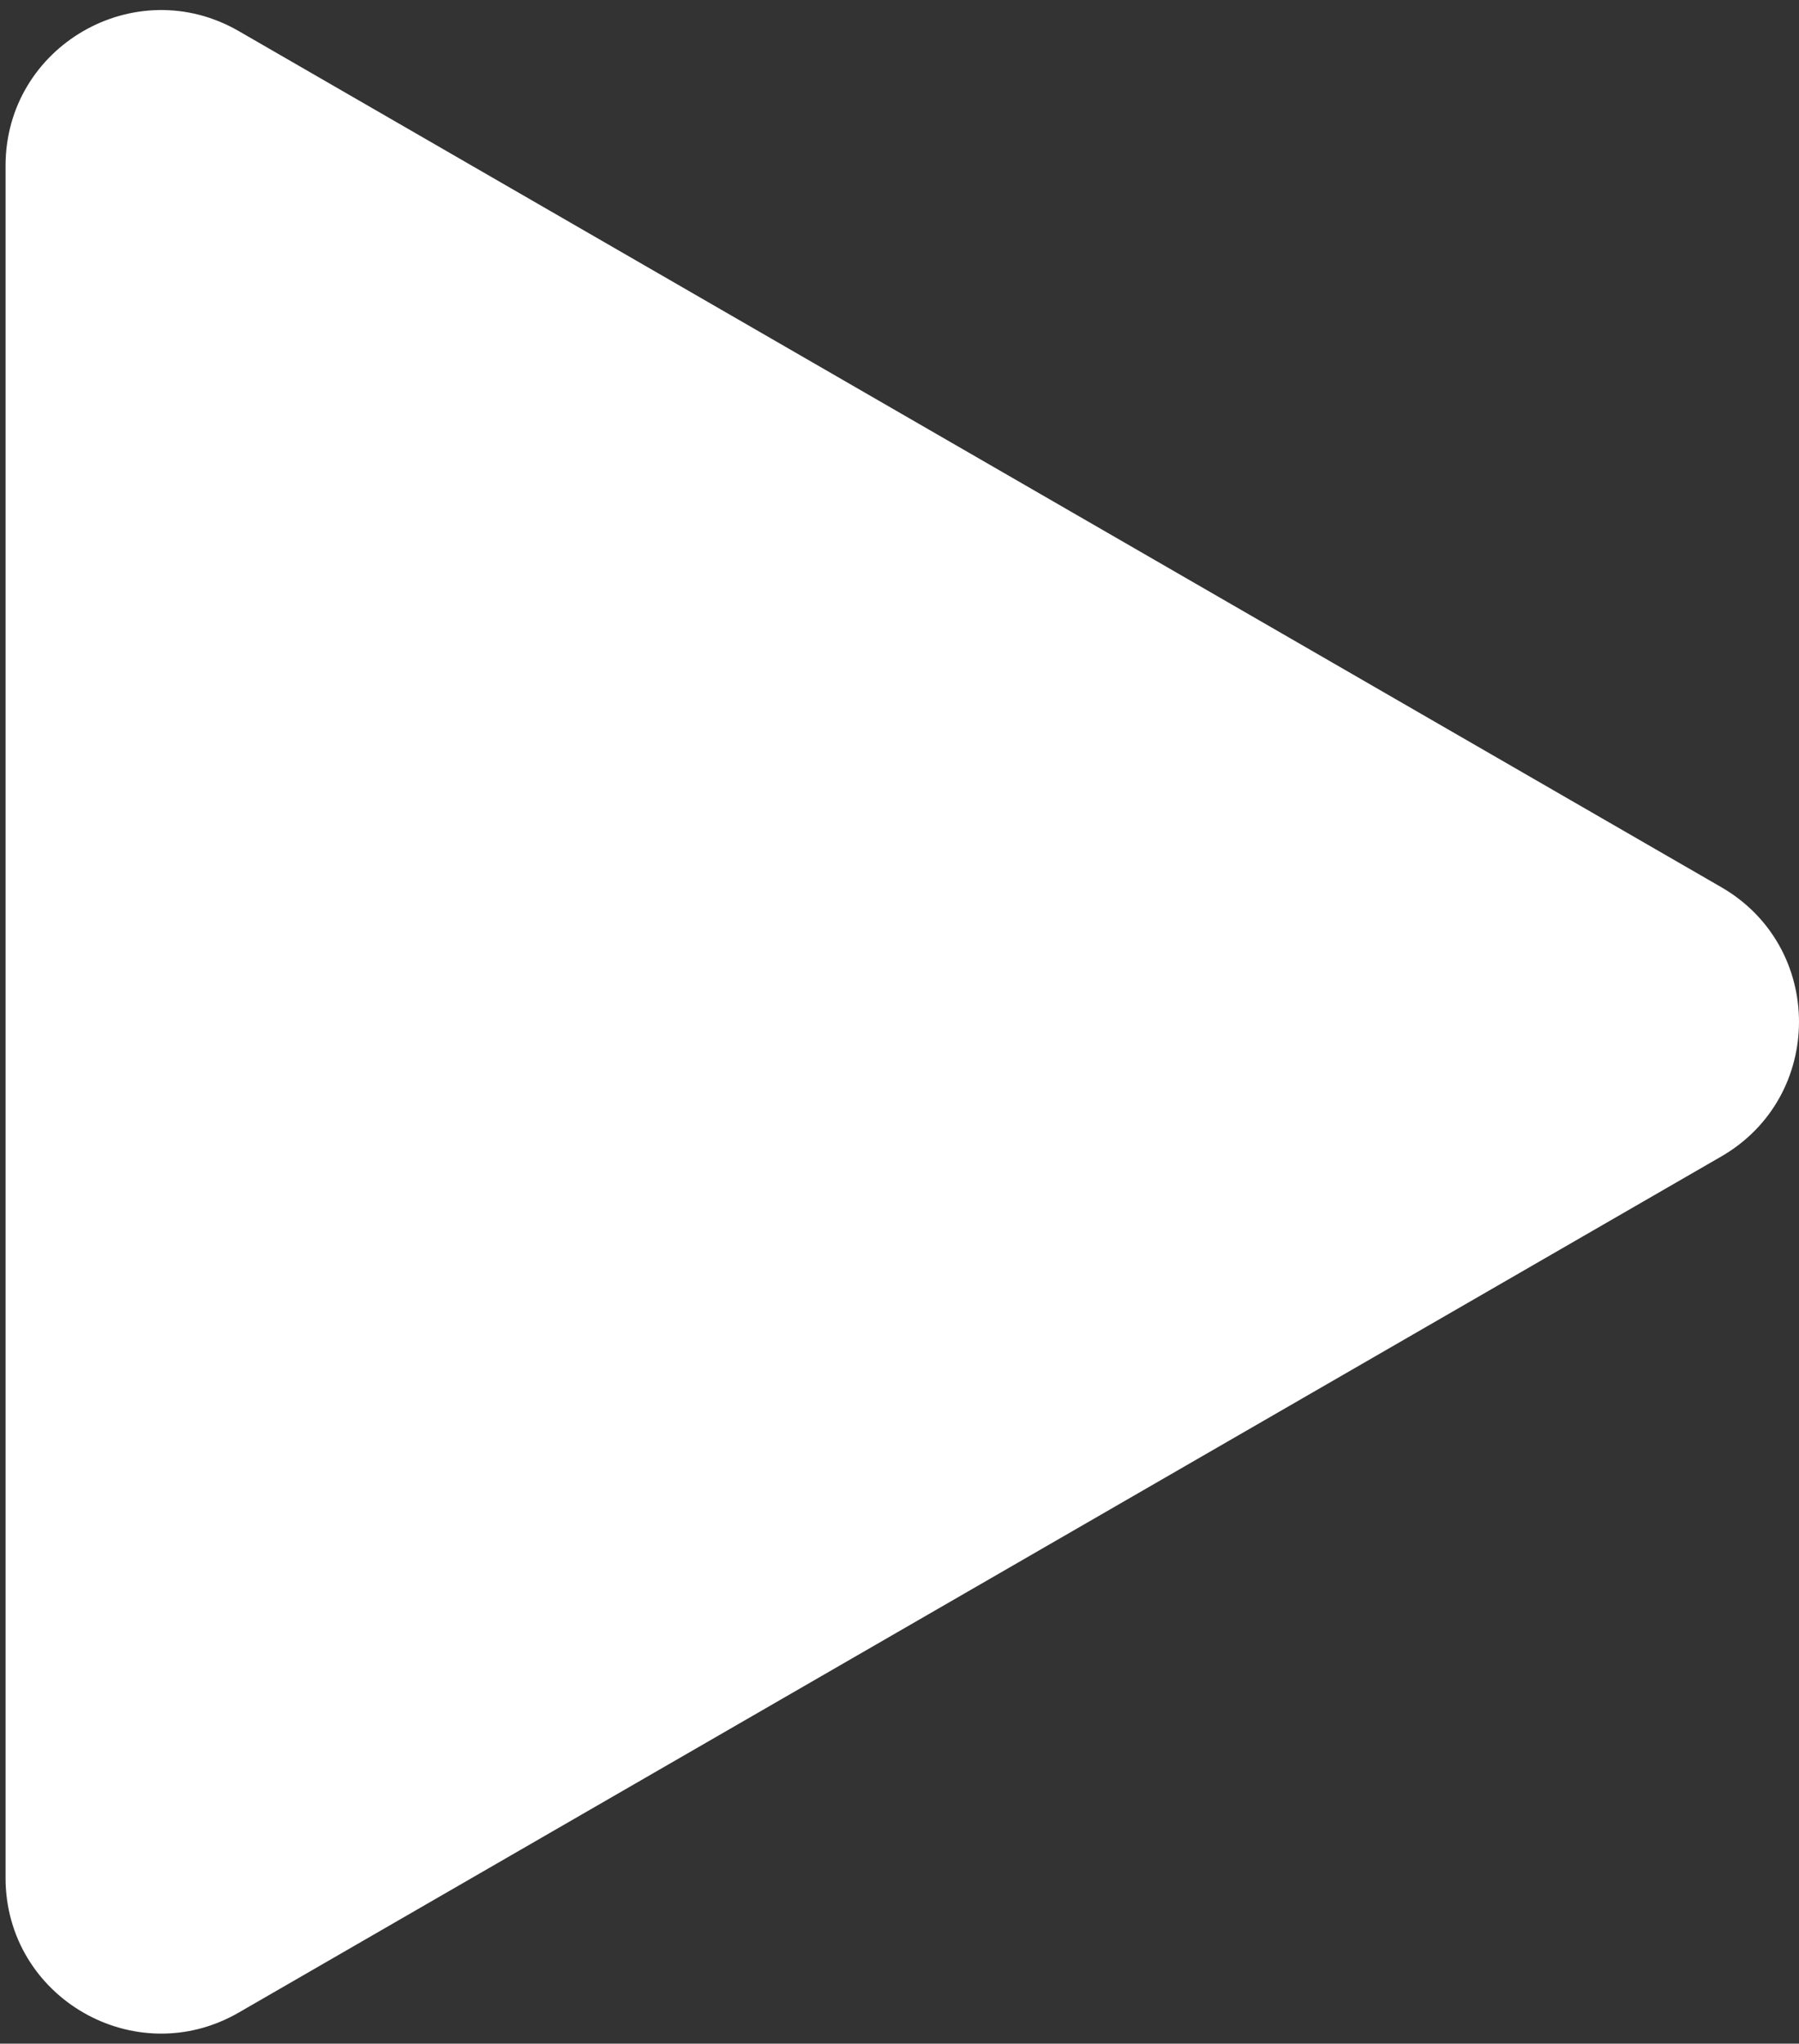
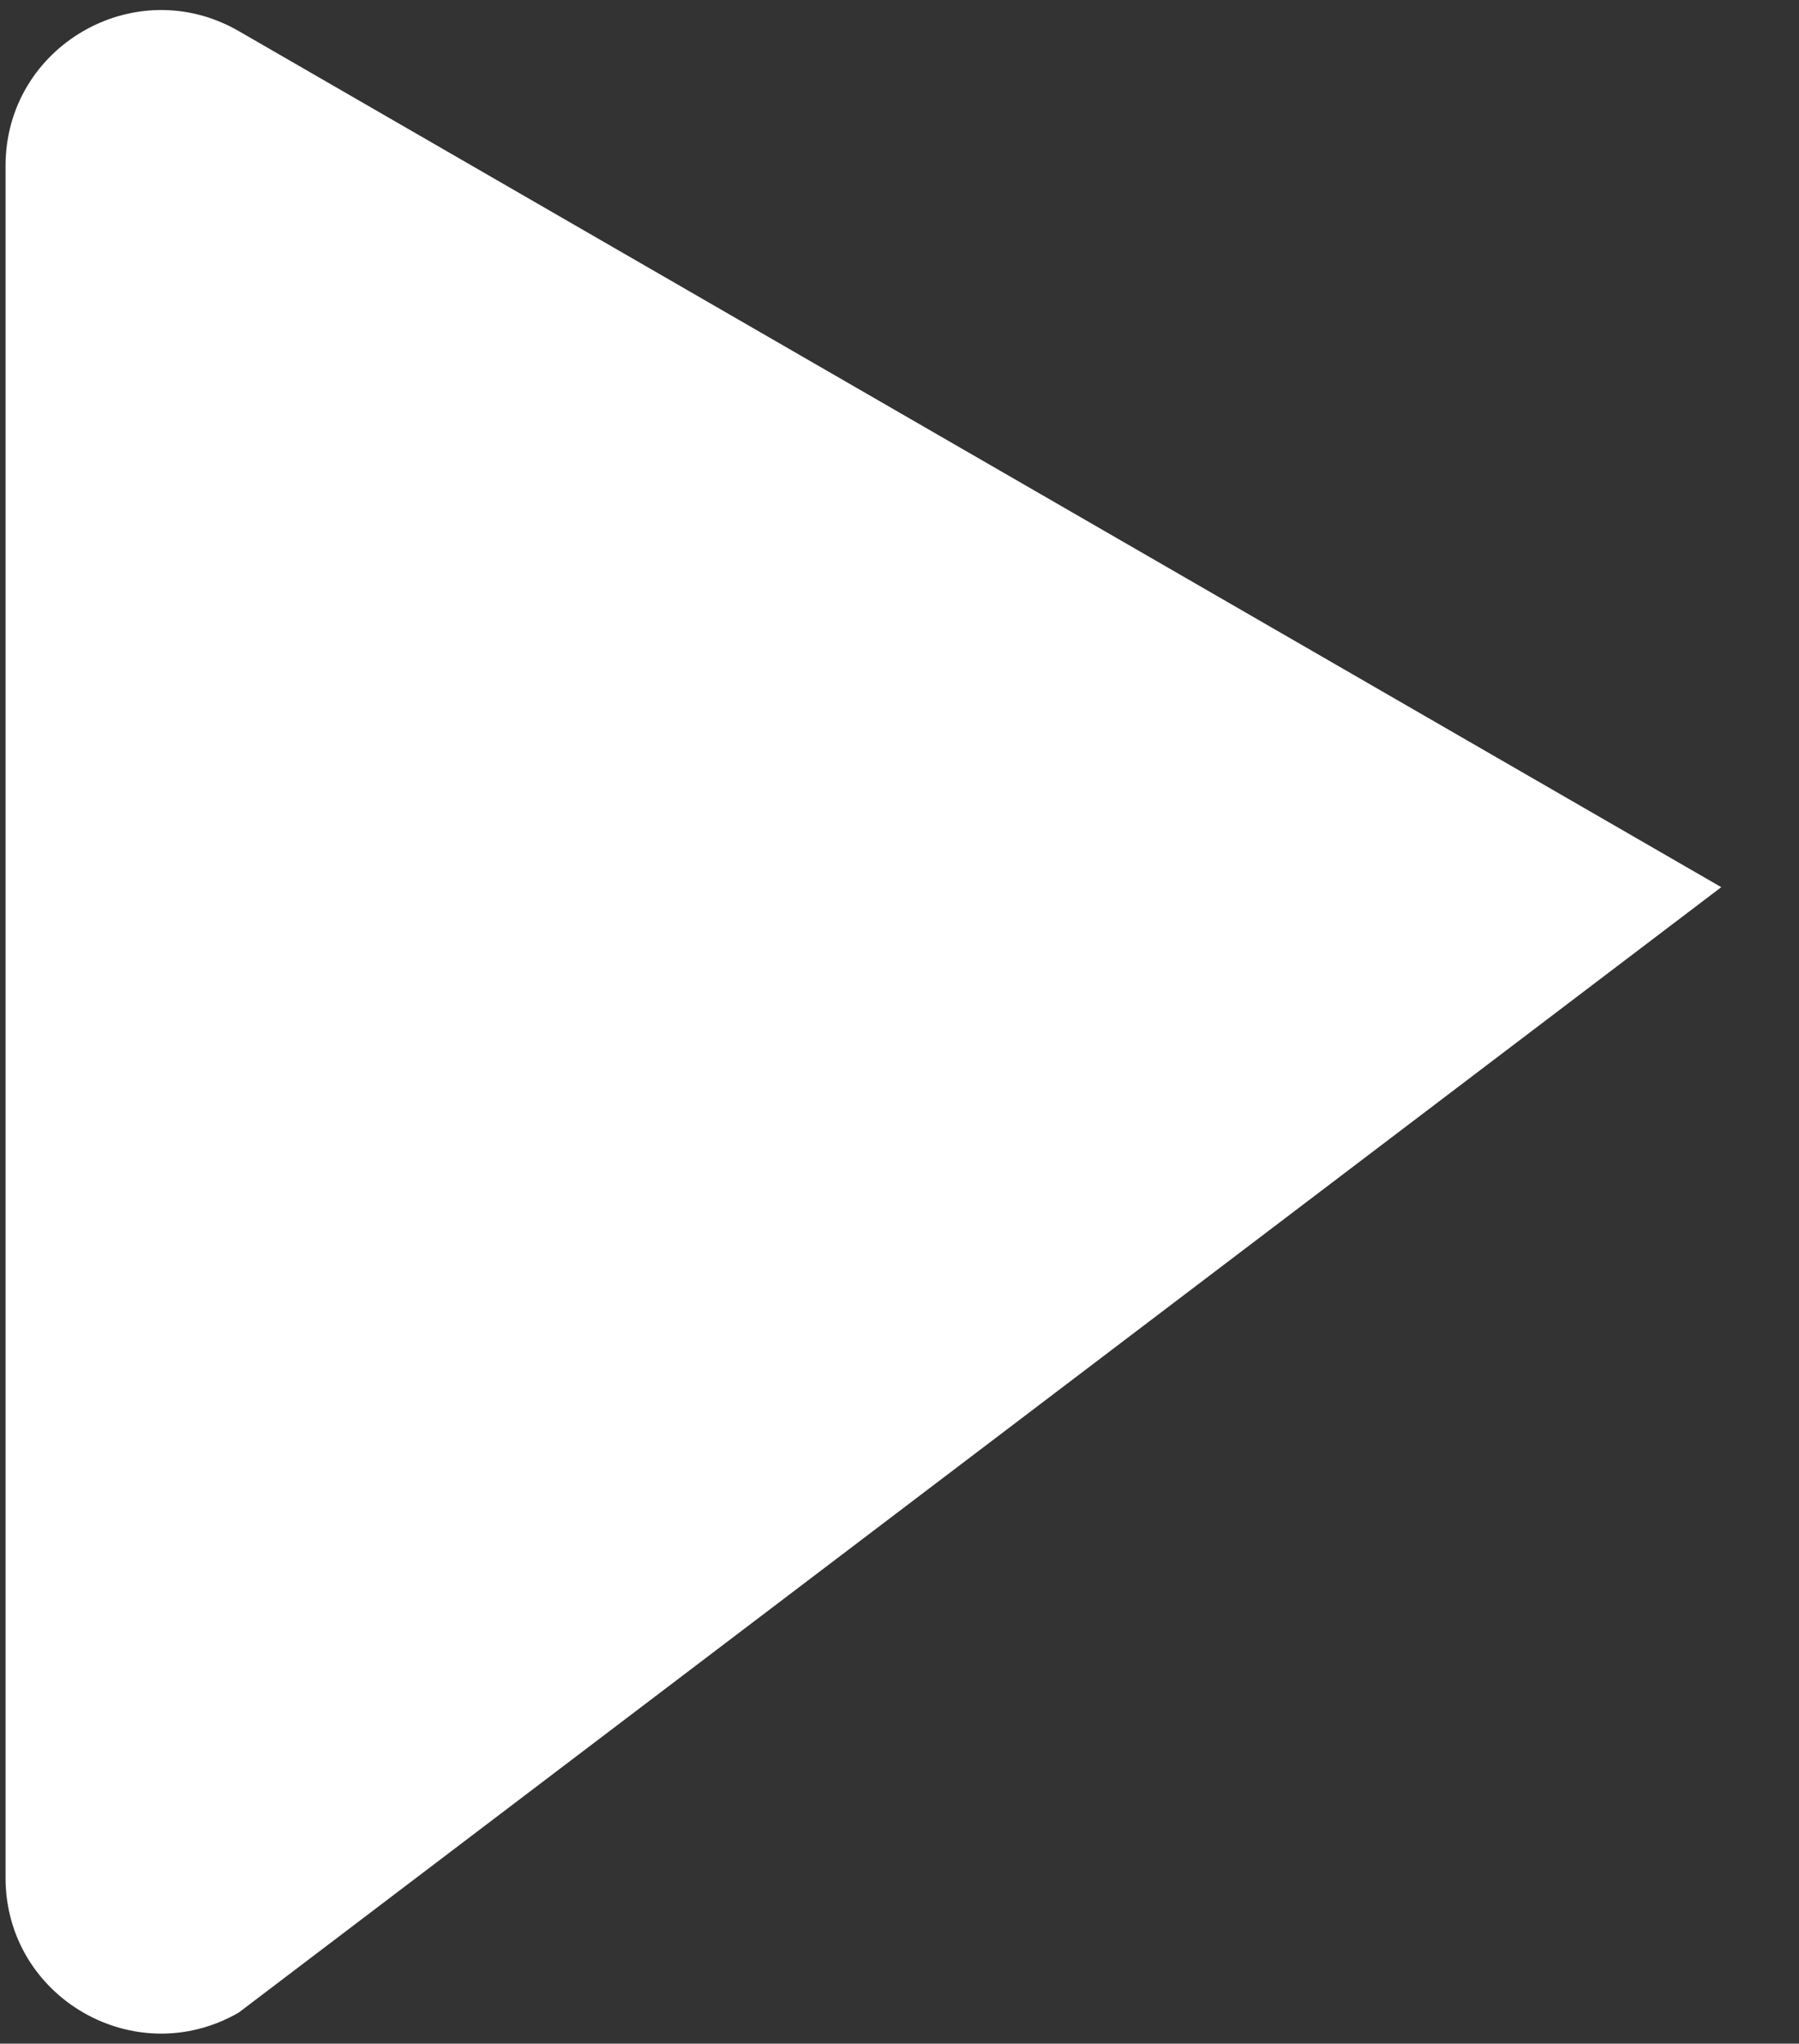
<svg xmlns="http://www.w3.org/2000/svg" width="162" height="184" viewBox="0 0 162 184" fill="none">
  <rect x="0" y="0" width="162" height="184" fill="#333333" stroke="none" />
-   <path d="M155 79.876C164.333 85.264 164.333 98.736 155 104.124L21.5 181.201C12.167 186.589 0.5 179.853 0.5 169.076L0.5 14.924C0.5 4.147 12.167 -2.589 21.5 2.799L155 79.876Z" fill="white" />
+   <path d="M155 79.876L21.5 181.201C12.167 186.589 0.5 179.853 0.5 169.076L0.5 14.924C0.5 4.147 12.167 -2.589 21.5 2.799L155 79.876Z" fill="white" />
</svg>